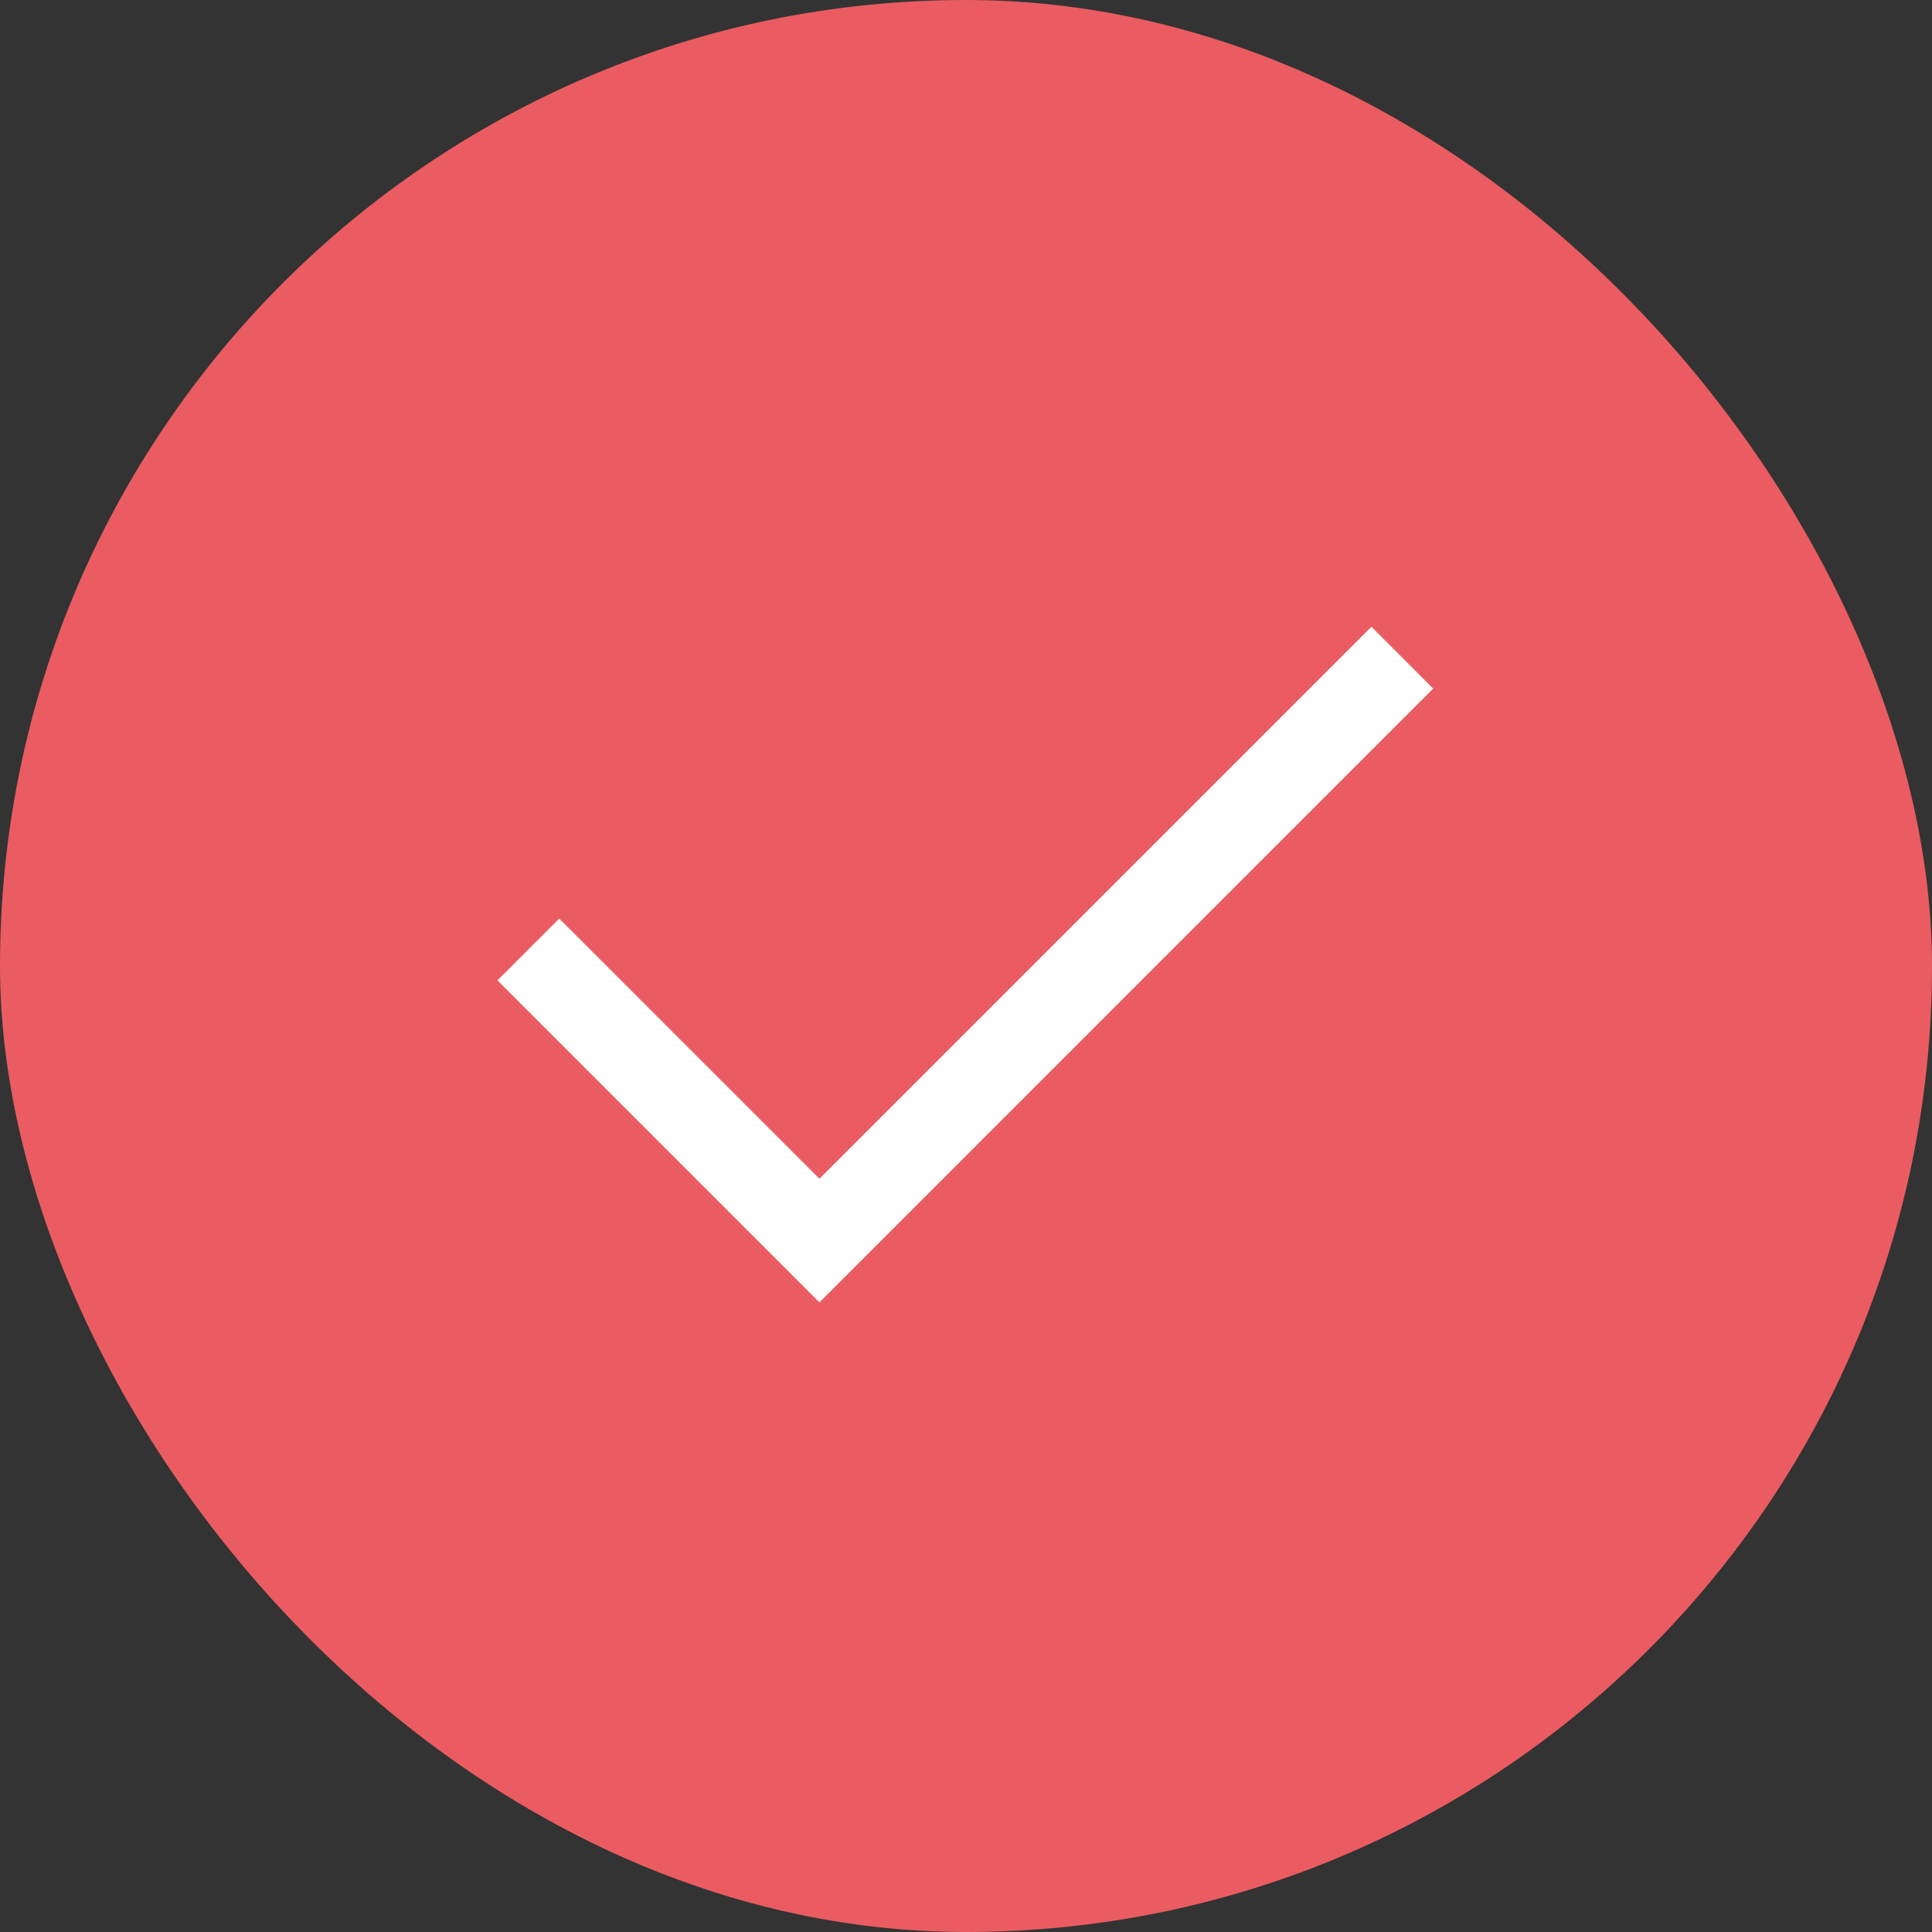
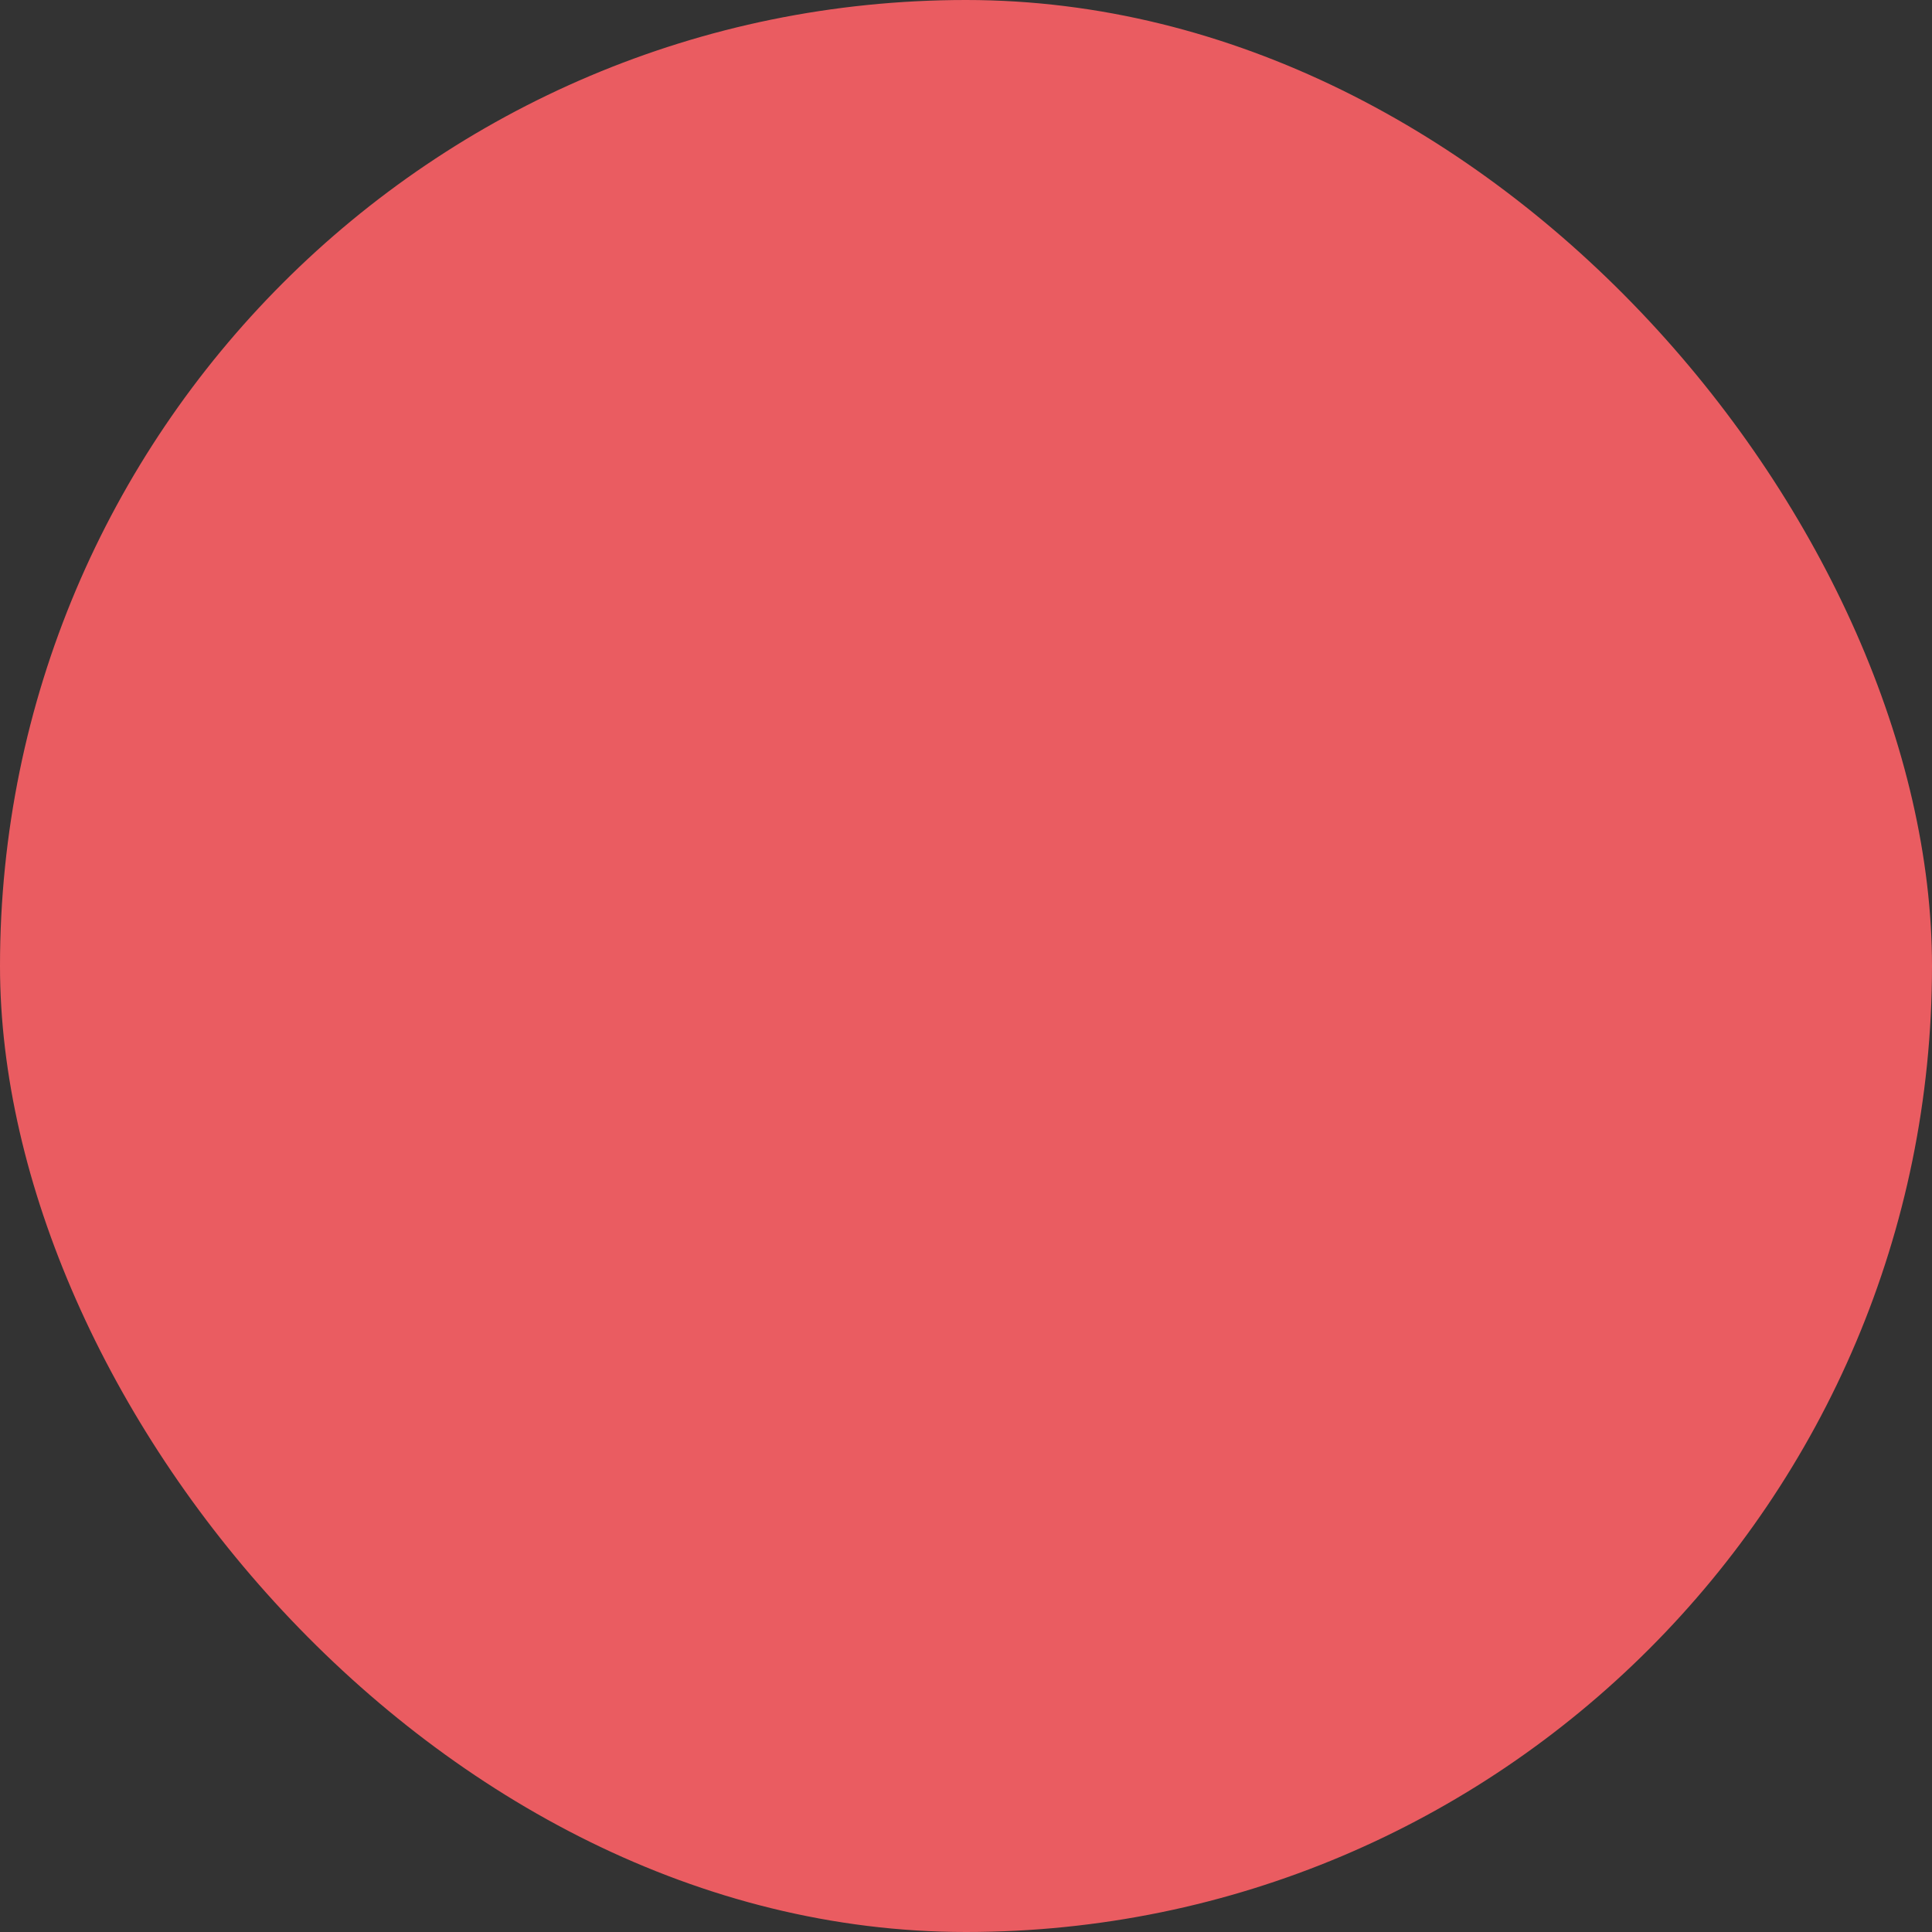
<svg xmlns="http://www.w3.org/2000/svg" width="28" height="28" viewBox="0 0 28 28" fill="none">
  <rect x="0" y="0" width="28" height="28" fill="#333333" stroke="none" />
  <rect width="28" height="28" rx="14" fill="#EA5C61" />
-   <path d="M11.876 18.875L7.209 14.208L8.105 13.312L11.876 17.083L19.876 9.083L20.771 9.979L11.876 18.875Z" fill="white" />
</svg>